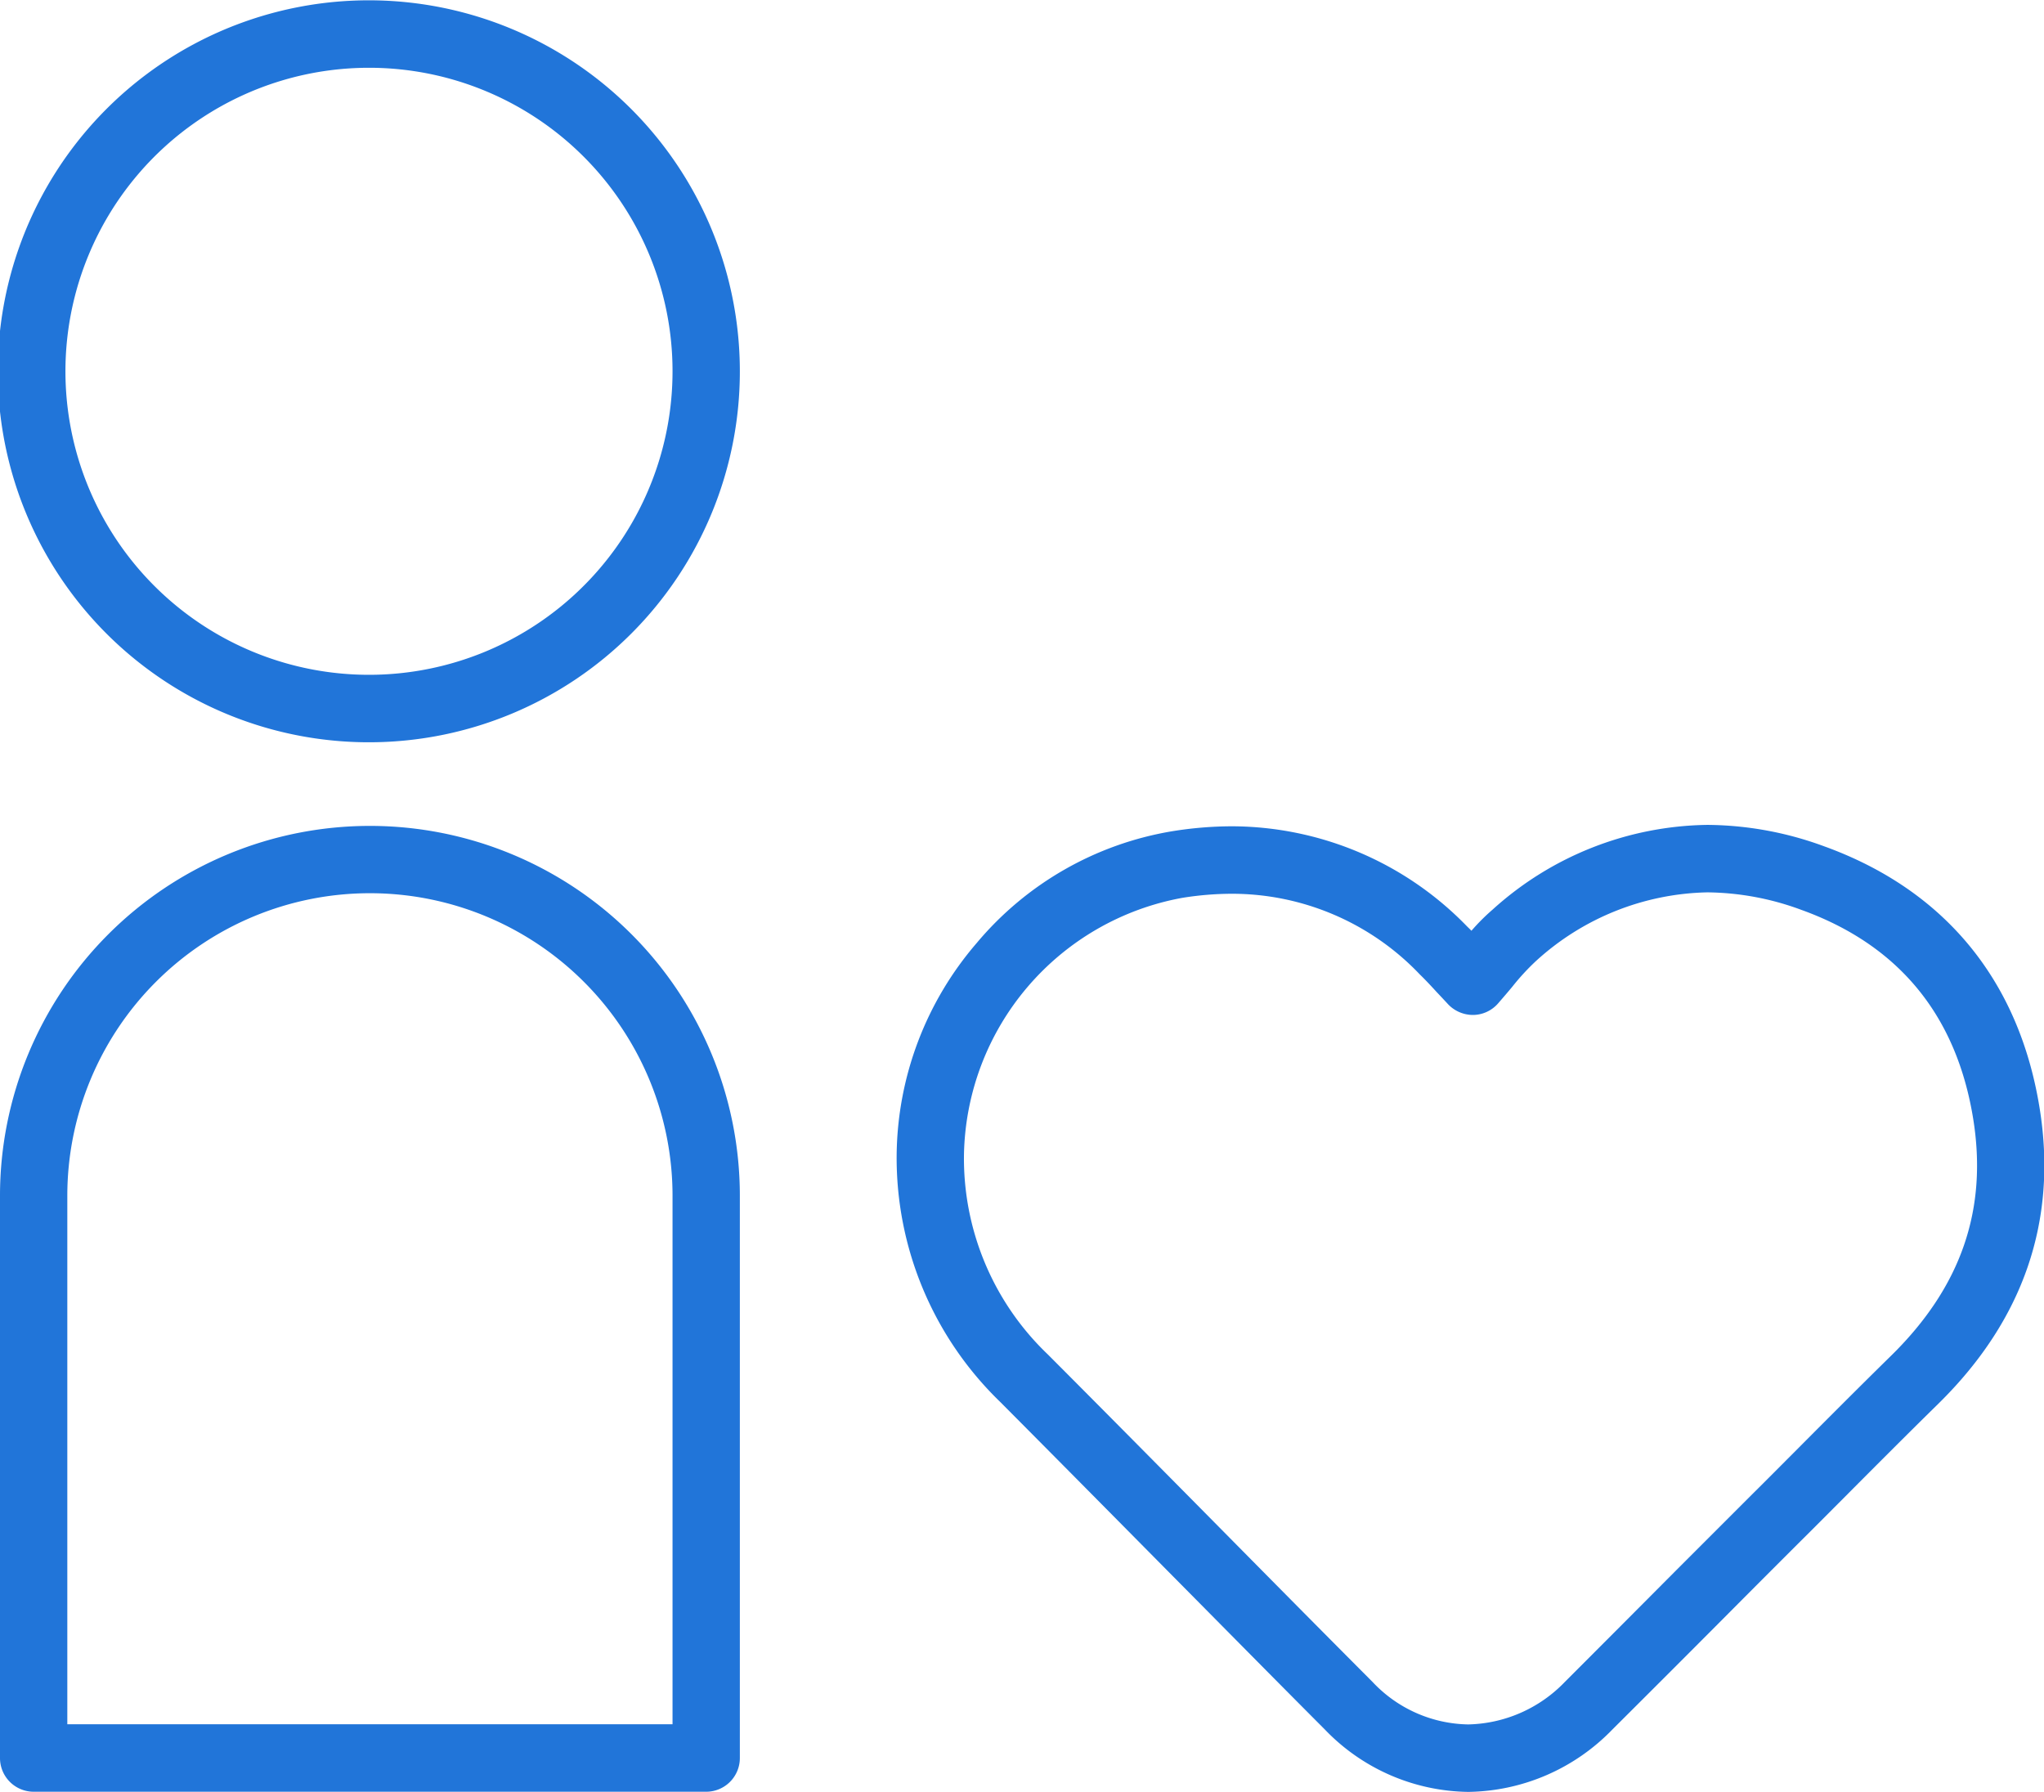
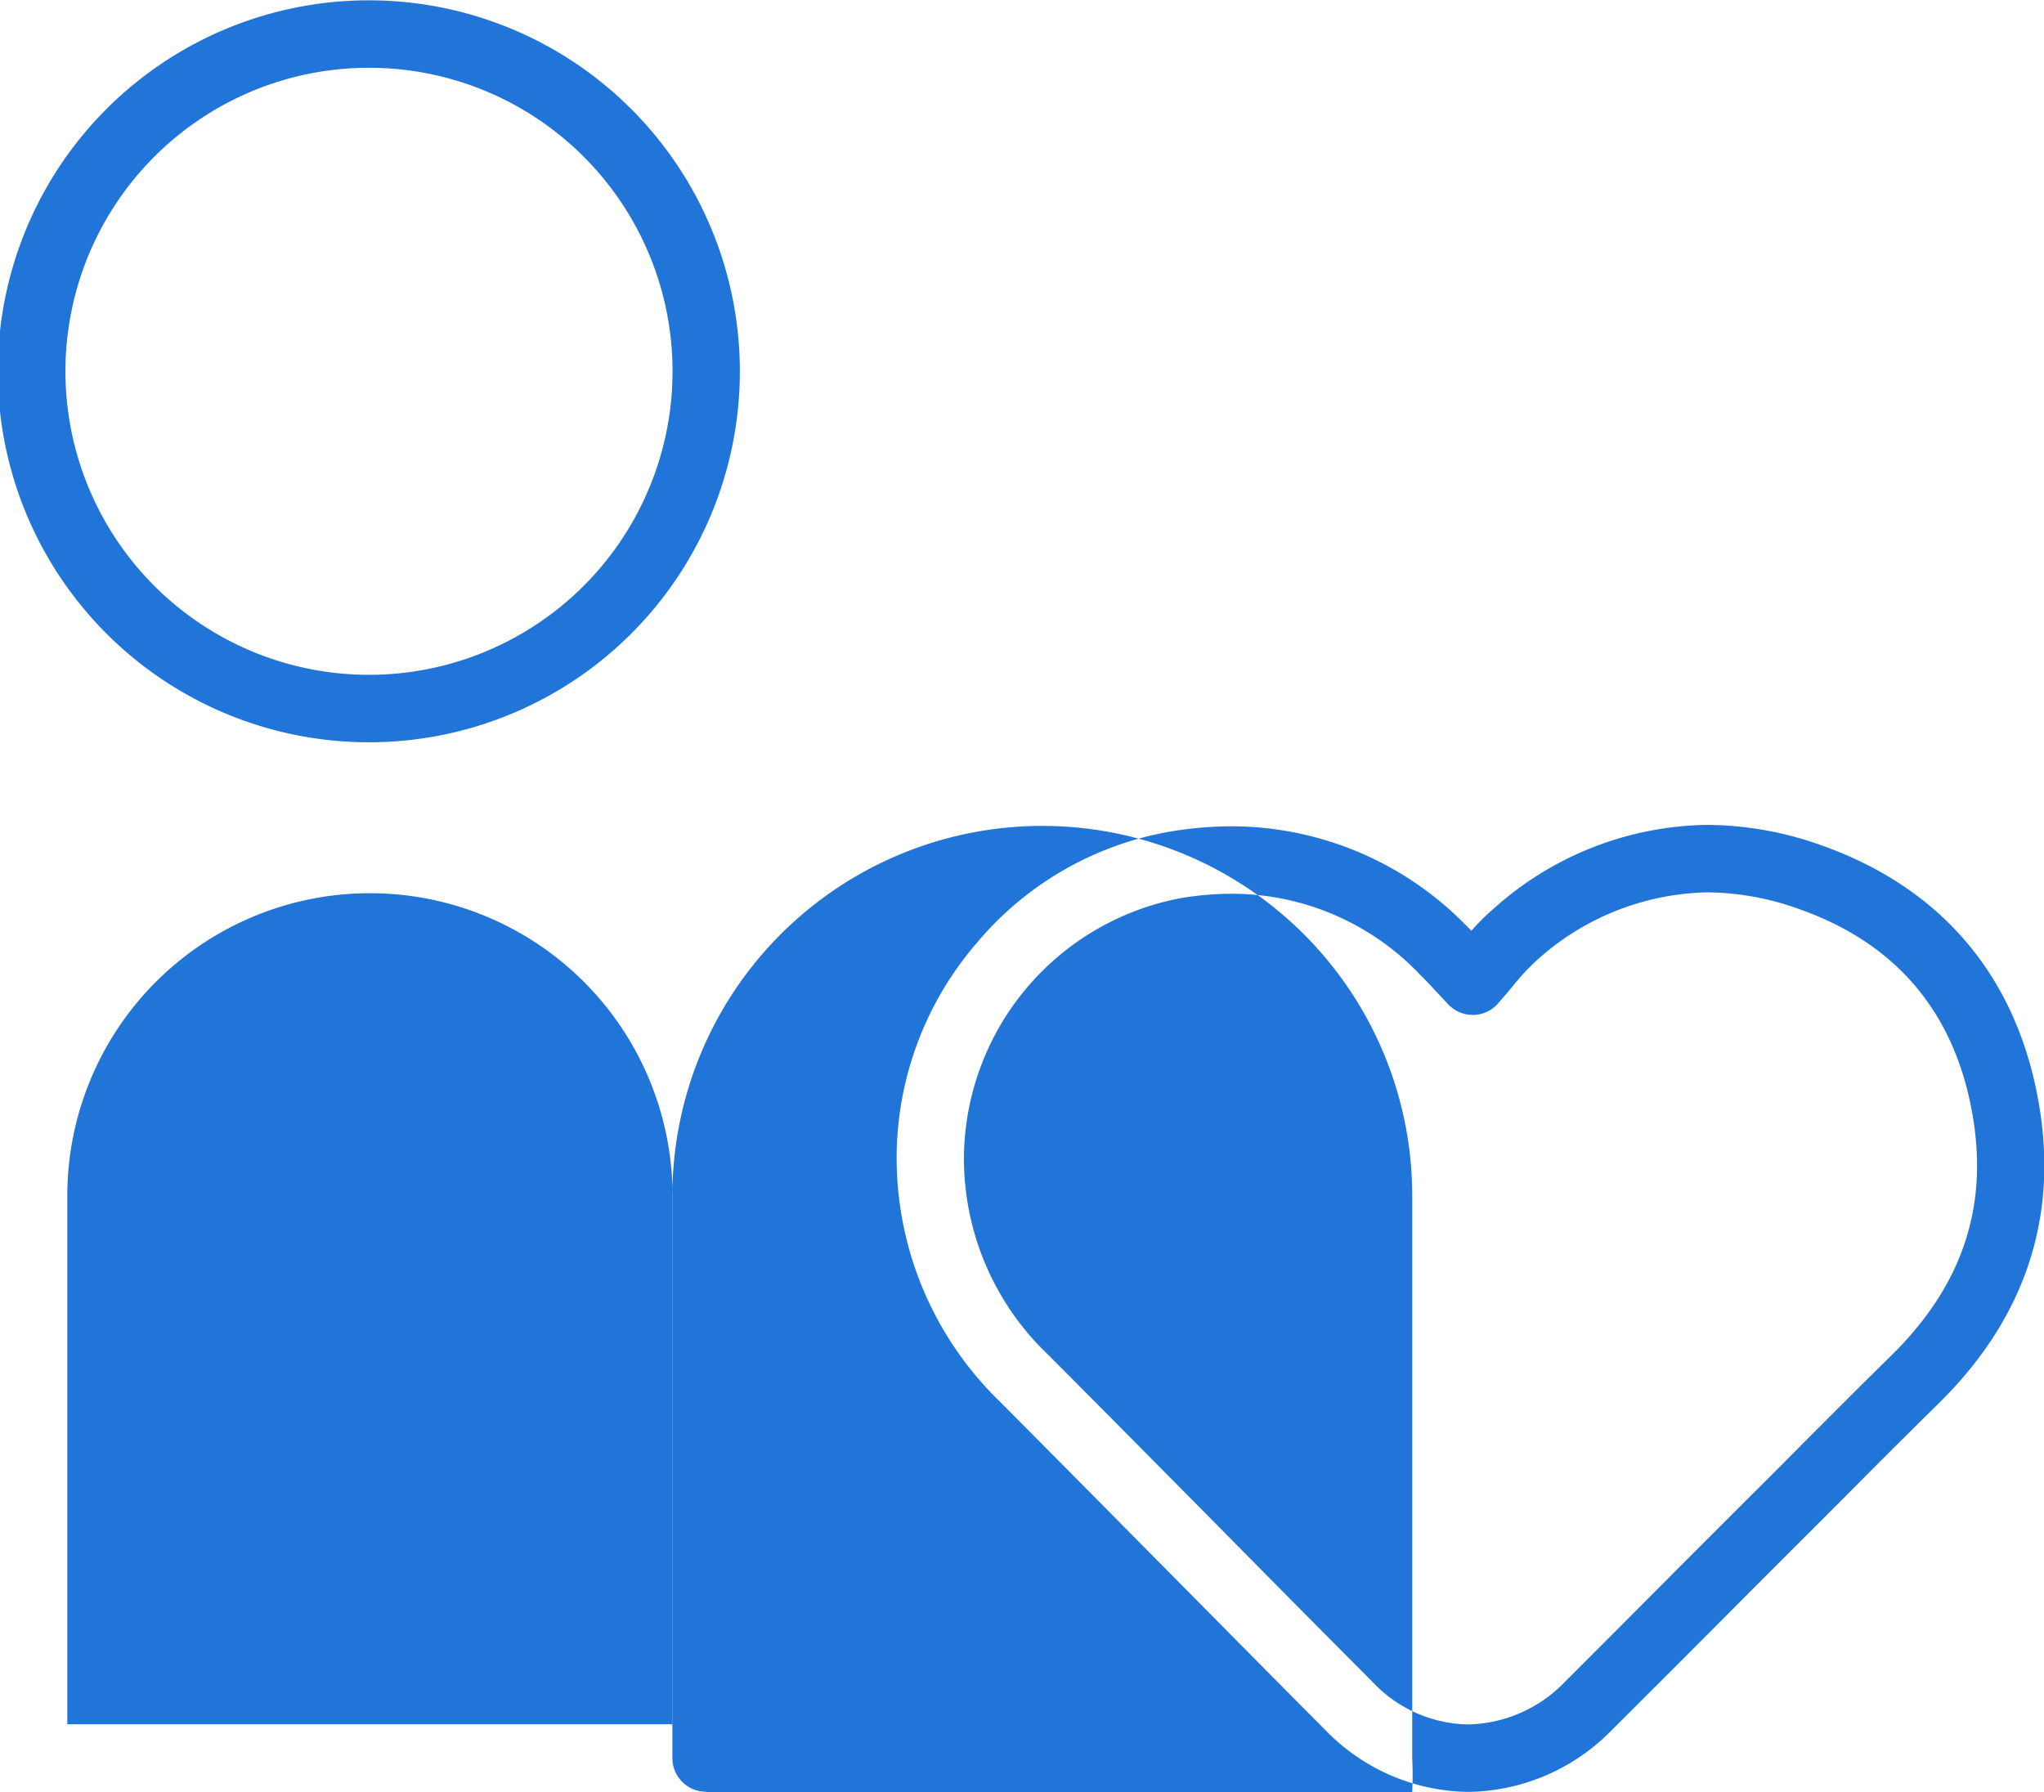
<svg xmlns="http://www.w3.org/2000/svg" width="130.87" height="114.76" viewBox="0 0 130.87 114.76">
  <defs>
    <style>
      .cls-1 {
        fill: #2175d9;
        fill-rule: evenodd;
      }
    </style>
  </defs>
-   <path id="img_step05.svg" class="cls-1" d="M1269.13,4522.15a23.755,23.755,0,1,1,23.68-23.75A23.746,23.746,0,0,1,1269.13,4522.15Zm0-43.19a19.435,19.435,0,1,0,19.37,19.44A19.429,19.429,0,0,0,1269.13,4478.96Zm21.52,110.39H1247.6a2.157,2.157,0,0,1-2.16-2.16v-36a23.685,23.685,0,1,1,47.37,0v36A2.157,2.157,0,0,1,1290.65,4589.35Zm-40.9-4.32h38.75v-33.84a19.375,19.375,0,1,0-38.75,0v33.84Zm89.7,4.33a12.936,12.936,0,0,1-9.18-3.99c-3.33-3.34-6.7-6.76-9.97-10.06-3.54-3.58-7.2-7.28-10.81-10.91a21.729,21.729,0,0,1-6.64-15.88,21.1,21.1,0,0,1,5.12-13.51,20.776,20.776,0,0,1,12.5-7.16,24.136,24.136,0,0,1,3.83-.32,21.021,21.021,0,0,1,15.06,6.4c0.1,0.1.2,0.19,0.29,0.29a13.43,13.43,0,0,1,1.36-1.36,20.866,20.866,0,0,1,13.75-5.42,21.985,21.985,0,0,1,7.47,1.37c7.69,2.78,12.46,8.55,13.79,16.71,1.18,7.22-1,13.61-6.48,18.99-2.13,2.09-4.28,4.25-6.36,6.34-0.81.81-1.61,1.62-2.42,2.42q-2.505,2.5-5,5.01-3.54,3.555-7.09,7.09a13.067,13.067,0,0,1-9.22,3.99h0Zm-15.15-57.51a20.17,20.17,0,0,0-3.15.26,17.035,17.035,0,0,0-13.99,16.43,17.346,17.346,0,0,0,5.37,12.81c3.62,3.63,7.29,7.34,10.83,10.92,3.26,3.3,6.63,6.71,9.96,10.05a8.581,8.581,0,0,0,6.13,2.72,8.841,8.841,0,0,0,6.19-2.73q3.54-3.54,7.07-7.09l5.01-5.01c0.81-.8,1.61-1.61,2.41-2.41,2.09-2.1,4.25-4.27,6.4-6.38,4.48-4.4,6.19-9.37,5.24-15.2-1.08-6.61-4.78-11.1-11-13.34a17.73,17.73,0,0,0-6.01-1.12,16.752,16.752,0,0,0-10.97,4.39,14.9,14.9,0,0,0-1.52,1.65c-0.29.35-.6,0.71-0.93,1.09a2.148,2.148,0,0,1-1.57.72,2.2,2.2,0,0,1-1.6-.67c-0.27-.29-0.51-0.55-0.74-0.79-0.41-.45-0.74-0.8-1.08-1.13A16.6,16.6,0,0,0,1324.3,4531.85Z" transform="translate(-1245.44 -4474.62)" />
+   <path id="img_step05.svg" class="cls-1" d="M1269.13,4522.15a23.755,23.755,0,1,1,23.68-23.75A23.746,23.746,0,0,1,1269.13,4522.15Zm0-43.19a19.435,19.435,0,1,0,19.37,19.44A19.429,19.429,0,0,0,1269.13,4478.96Zm21.52,110.39a2.157,2.157,0,0,1-2.16-2.16v-36a23.685,23.685,0,1,1,47.37,0v36A2.157,2.157,0,0,1,1290.65,4589.35Zm-40.9-4.32h38.75v-33.84a19.375,19.375,0,1,0-38.75,0v33.84Zm89.7,4.33a12.936,12.936,0,0,1-9.18-3.99c-3.33-3.34-6.7-6.76-9.97-10.06-3.54-3.58-7.2-7.28-10.81-10.91a21.729,21.729,0,0,1-6.64-15.88,21.1,21.1,0,0,1,5.12-13.51,20.776,20.776,0,0,1,12.5-7.16,24.136,24.136,0,0,1,3.83-.32,21.021,21.021,0,0,1,15.06,6.4c0.1,0.1.2,0.19,0.29,0.29a13.43,13.43,0,0,1,1.36-1.36,20.866,20.866,0,0,1,13.75-5.42,21.985,21.985,0,0,1,7.47,1.37c7.69,2.78,12.46,8.55,13.79,16.71,1.18,7.22-1,13.61-6.48,18.99-2.13,2.09-4.28,4.25-6.36,6.34-0.81.81-1.61,1.62-2.42,2.42q-2.505,2.5-5,5.01-3.54,3.555-7.09,7.09a13.067,13.067,0,0,1-9.22,3.99h0Zm-15.15-57.51a20.17,20.17,0,0,0-3.15.26,17.035,17.035,0,0,0-13.99,16.43,17.346,17.346,0,0,0,5.37,12.81c3.62,3.63,7.29,7.34,10.83,10.92,3.26,3.3,6.63,6.71,9.96,10.05a8.581,8.581,0,0,0,6.13,2.72,8.841,8.841,0,0,0,6.19-2.73q3.54-3.54,7.07-7.09l5.01-5.01c0.81-.8,1.61-1.61,2.41-2.41,2.09-2.1,4.25-4.27,6.4-6.38,4.48-4.4,6.19-9.37,5.24-15.2-1.08-6.61-4.78-11.1-11-13.34a17.73,17.73,0,0,0-6.01-1.12,16.752,16.752,0,0,0-10.97,4.39,14.9,14.9,0,0,0-1.52,1.65c-0.29.35-.6,0.71-0.93,1.09a2.148,2.148,0,0,1-1.57.72,2.2,2.2,0,0,1-1.6-.67c-0.27-.29-0.51-0.55-0.74-0.79-0.41-.45-0.74-0.8-1.08-1.13A16.6,16.6,0,0,0,1324.3,4531.85Z" transform="translate(-1245.44 -4474.62)" />
</svg>